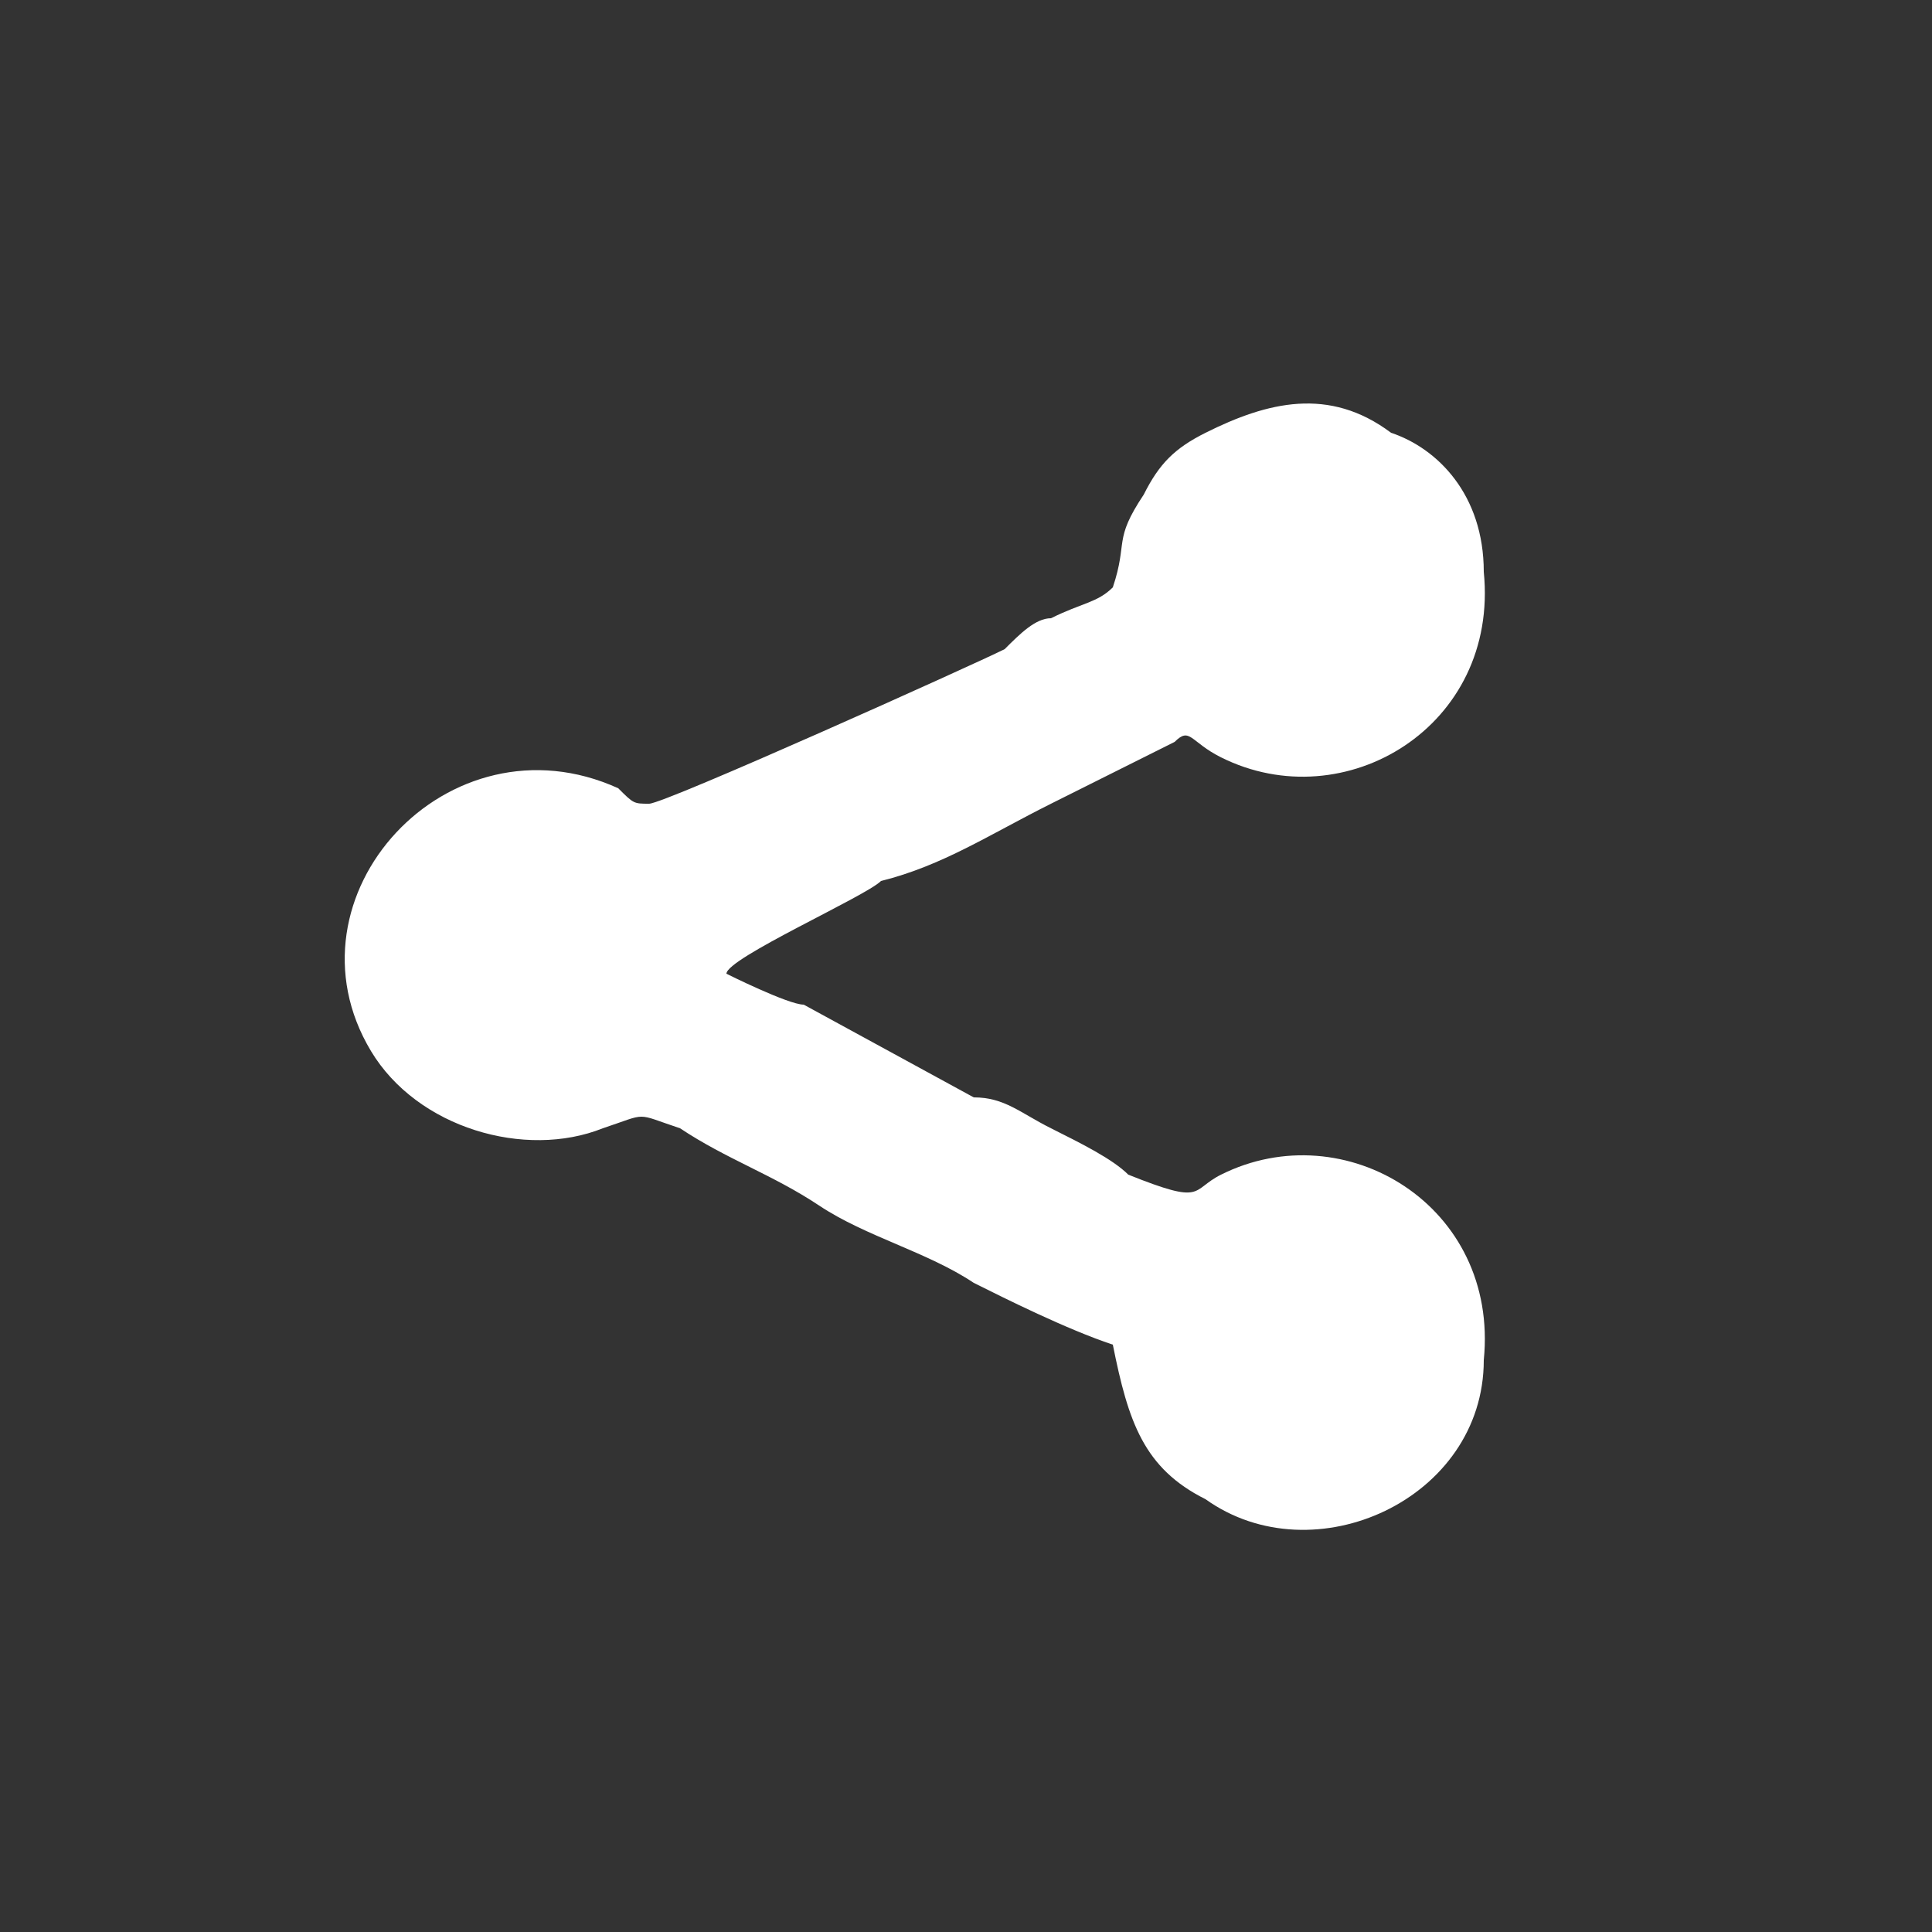
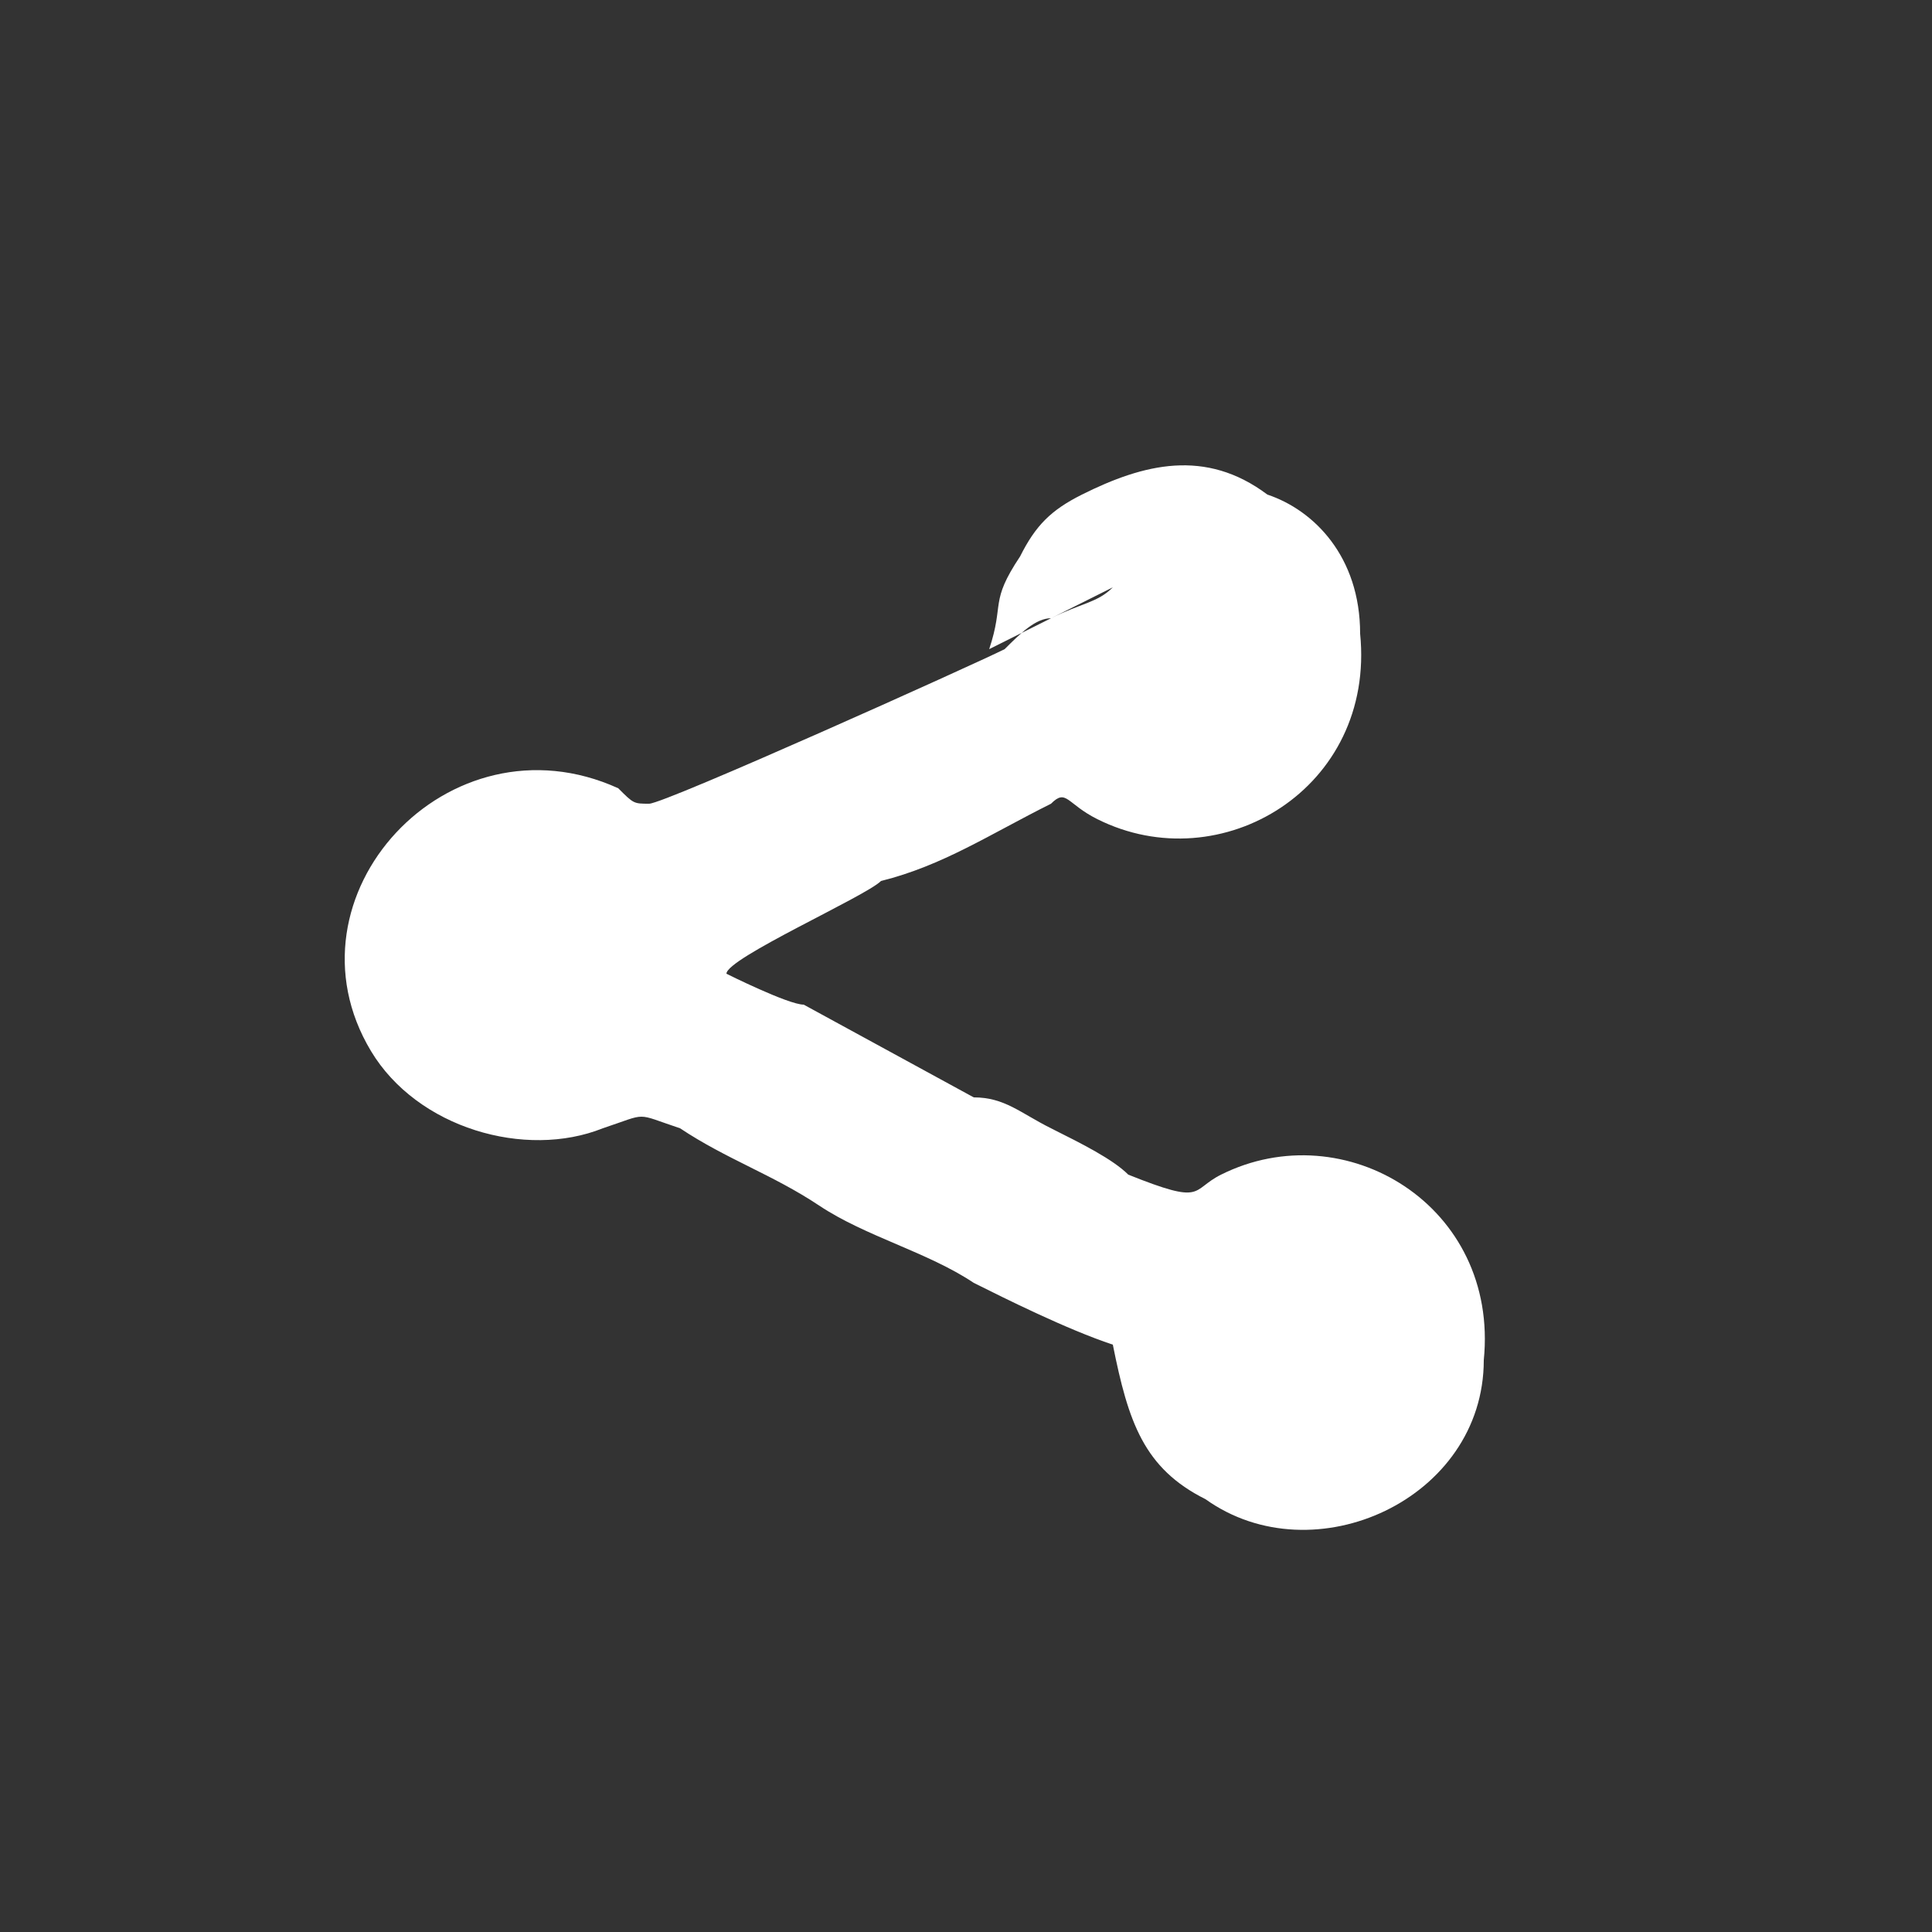
<svg xmlns="http://www.w3.org/2000/svg" xml:space="preserve" width="100%" height="100%" version="1.1" shape-rendering="geometricPrecision" text-rendering="geometricPrecision" image-rendering="optimizeQuality" fill-rule="evenodd" clip-rule="evenodd" viewBox="0 0 125 125">
  <rect x="0" y="0" width="125" height="125" fill="#333333" stroke="none" />
  <g id="Layer_x0020_1">
-     <circle fill="none" cx="63" cy="63" r="63" />
-     <path fill="#fff" d="M72 38c-1,1 -2,1 -4,2 -1,0 -2,1 -3,2 -2,1 -22,10 -23,10 -1,0 -1,0 -2,-1 -11,-5 -22,7 -16,17 3,5 10,7 15,5 3,-1 2,-1 5,0 3,2 6,3 9,5 3,2 7,3 10,5 2,1 6,3 9,4 1,5 2,8 6,10 7,5 18,0 18,-9 1,-10 -9,-16 -17,-12 -2,1 -1,2 -6,0 -1,-1 -3,-2 -5,-3 -2,-1 -3,-2 -5,-2l-11 -6c-1,0 -5,-2 -5,-2 0,-1 9,-5 10,-6 4,-1 7,-3 11,-5l8 -4c1,-1 1,0 3,1 8,4 18,-2 17,-12 0,-5 -3,-8 -6,-9 -4,-3 -8,-2 -12,0 -2,1 -3,2 -4,4 -2,3 -1,3 -2,6z" />
+     <path fill="#fff" d="M72 38c-1,1 -2,1 -4,2 -1,0 -2,1 -3,2 -2,1 -22,10 -23,10 -1,0 -1,0 -2,-1 -11,-5 -22,7 -16,17 3,5 10,7 15,5 3,-1 2,-1 5,0 3,2 6,3 9,5 3,2 7,3 10,5 2,1 6,3 9,4 1,5 2,8 6,10 7,5 18,0 18,-9 1,-10 -9,-16 -17,-12 -2,1 -1,2 -6,0 -1,-1 -3,-2 -5,-3 -2,-1 -3,-2 -5,-2l-11 -6c-1,0 -5,-2 -5,-2 0,-1 9,-5 10,-6 4,-1 7,-3 11,-5c1,-1 1,0 3,1 8,4 18,-2 17,-12 0,-5 -3,-8 -6,-9 -4,-3 -8,-2 -12,0 -2,1 -3,2 -4,4 -2,3 -1,3 -2,6z" />
  </g>
</svg>